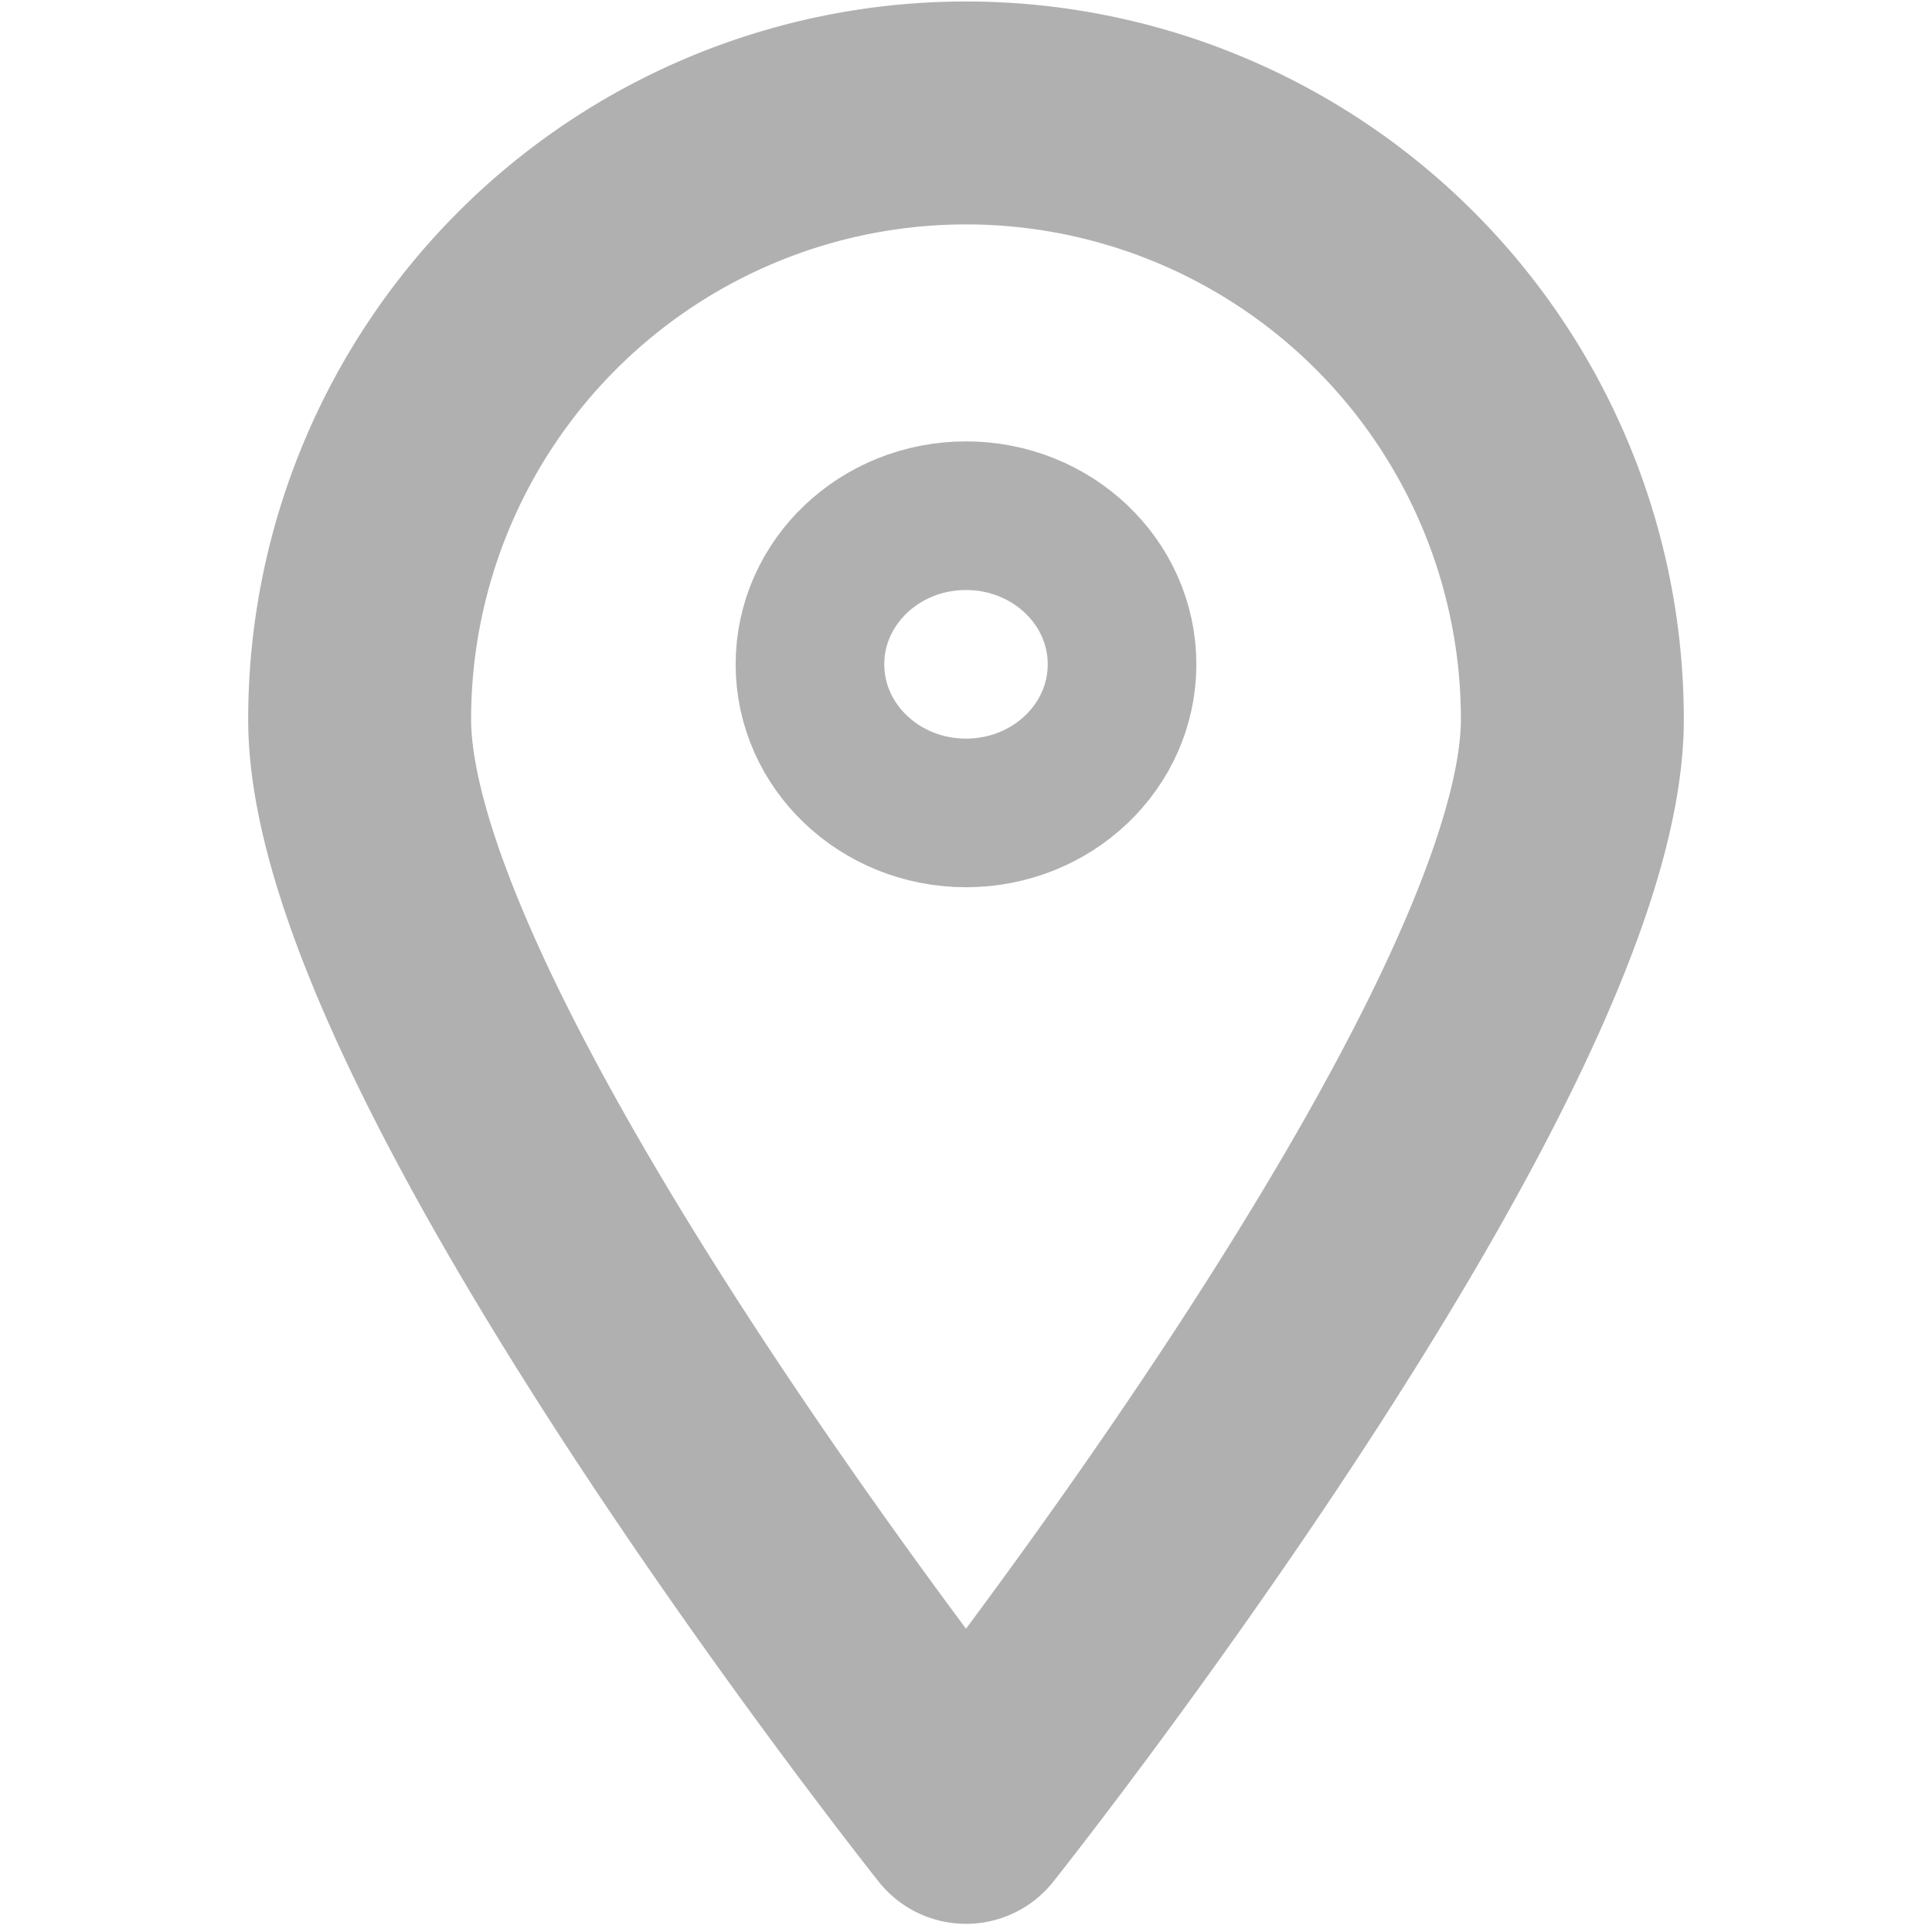
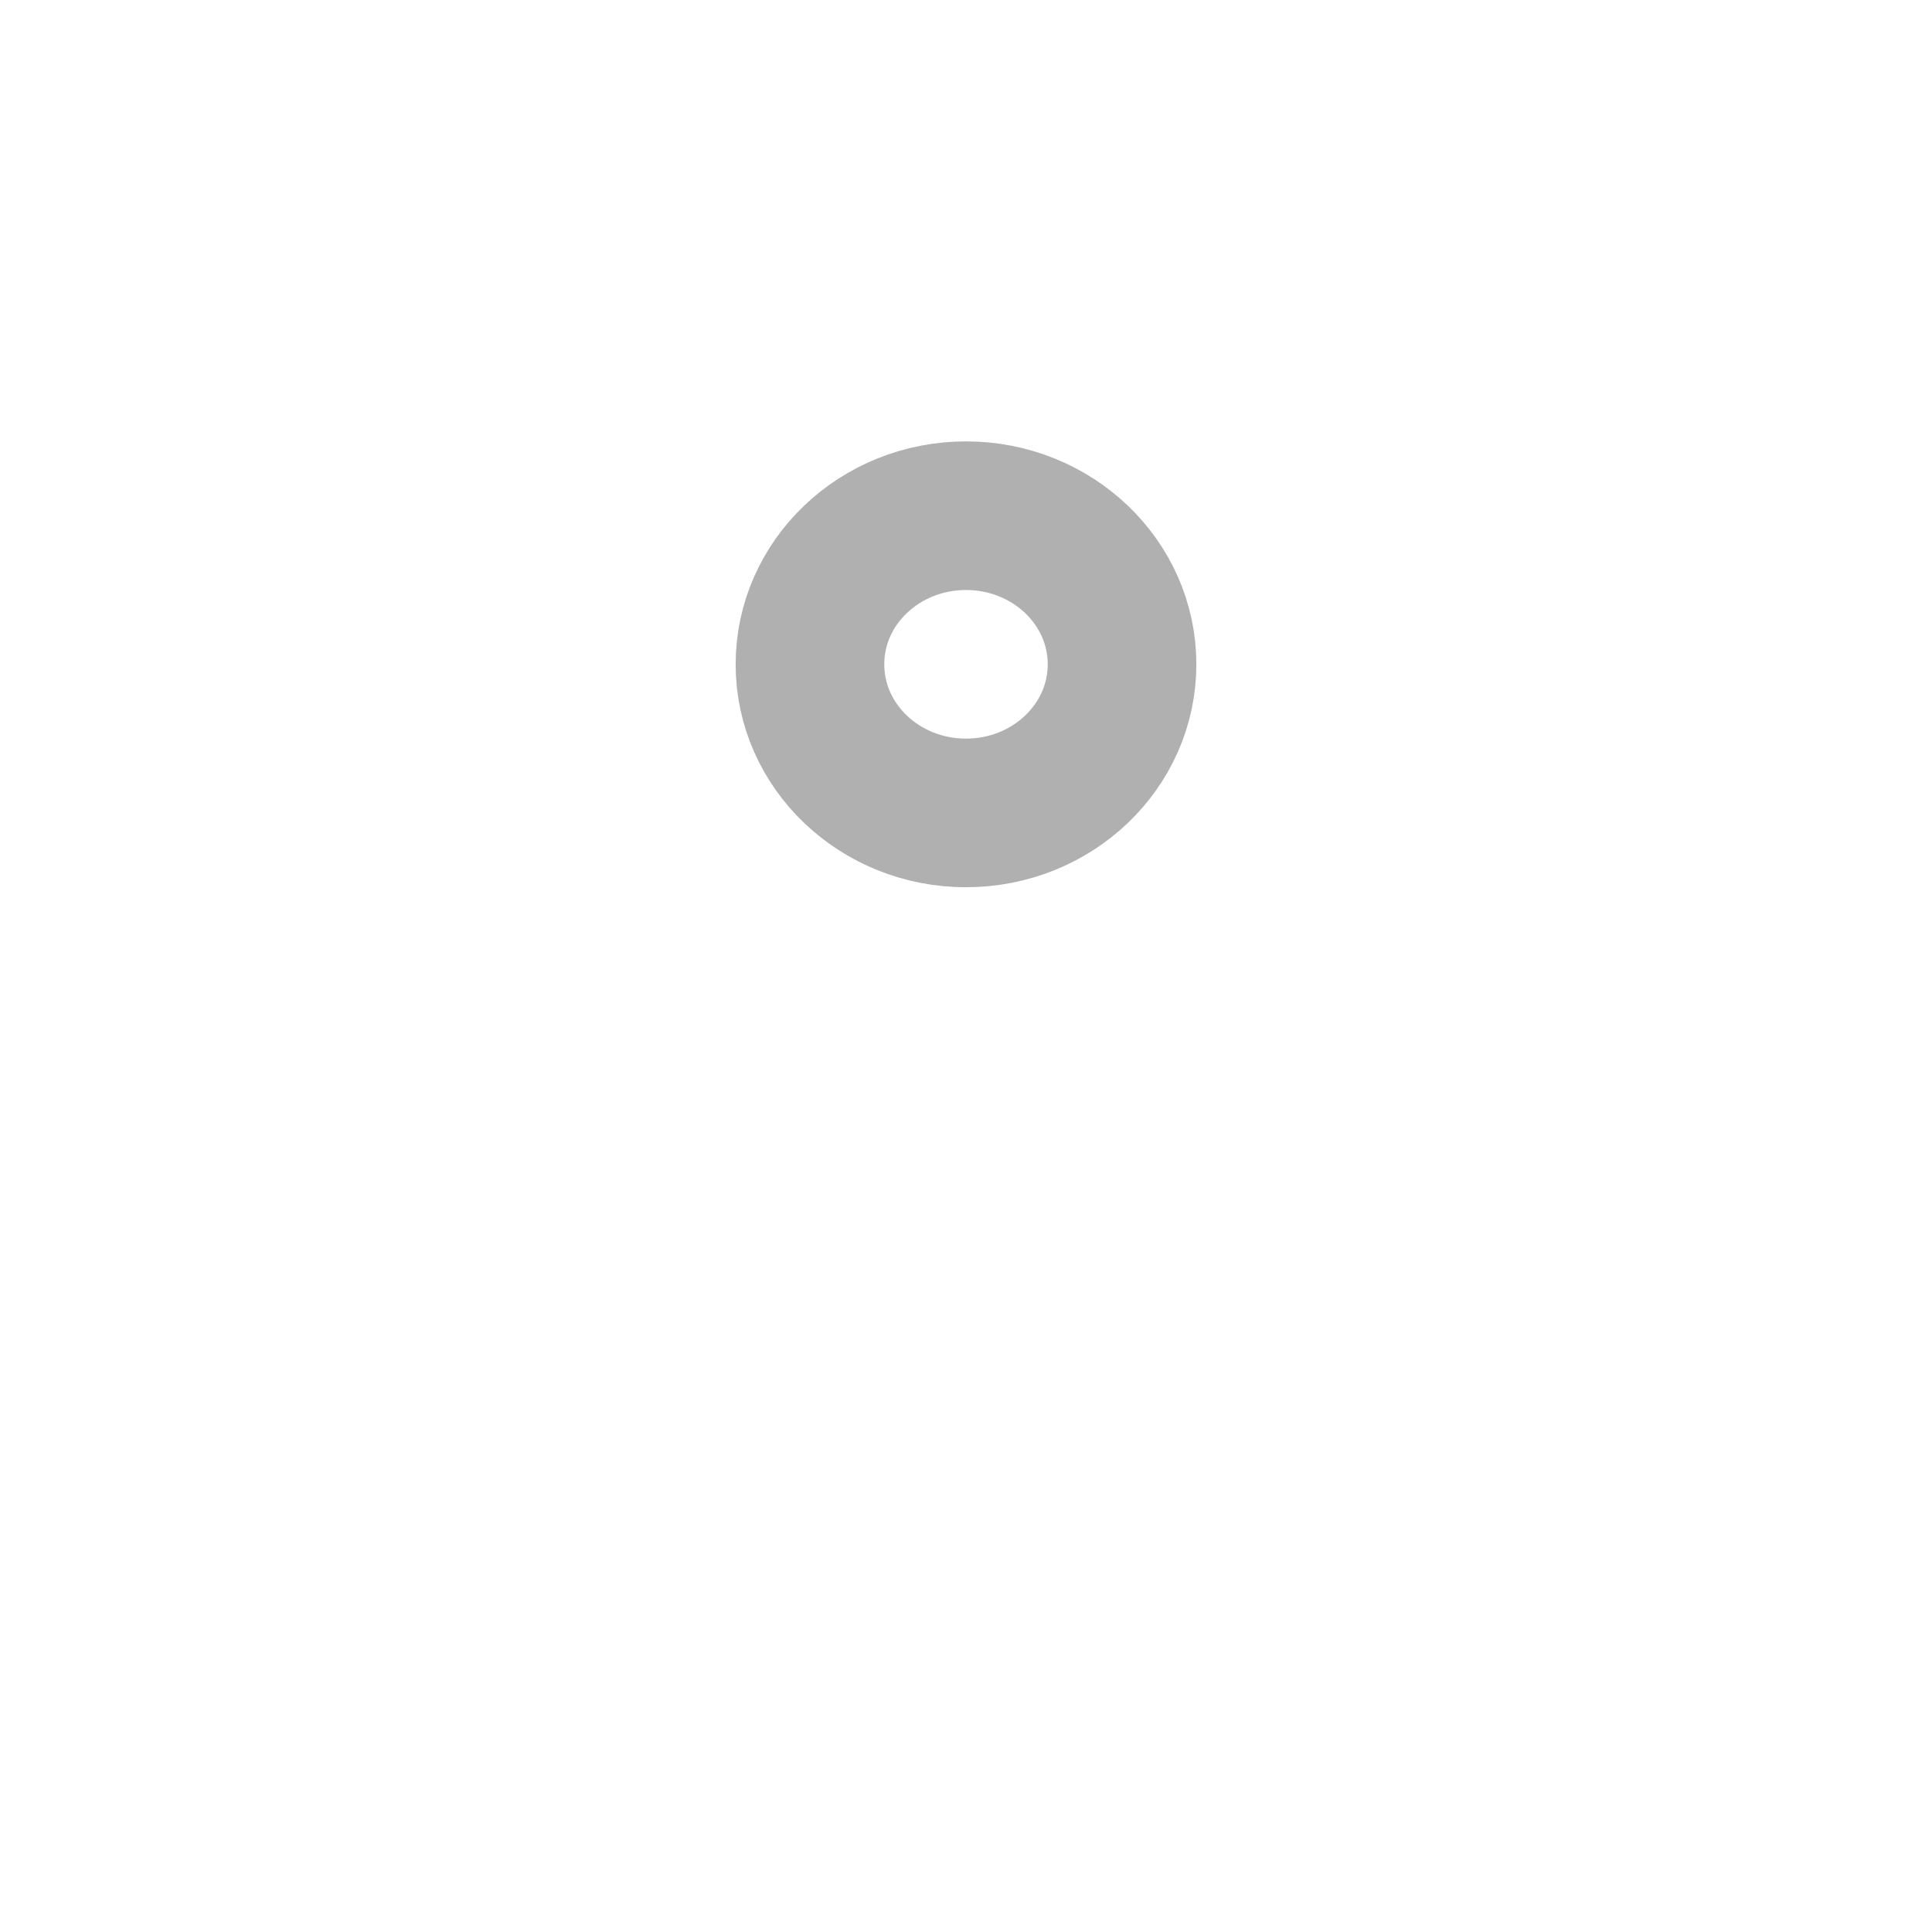
<svg xmlns="http://www.w3.org/2000/svg" id="Layer_1" data-name="Layer 1" width="26" height="26" viewBox="0 0 26 26">
  <title>location</title>
-   <path d="M21.16,9.68c0,4.45-8.16,14.71-8.16,14.71S4.84,14.13,4.84,9.68a8.16,8.16,0,0,1,16.32,0Z" style="fill:none;stroke:#b0b0b0;stroke-linecap:round;stroke-linejoin:round;stroke-width:3px" />
  <ellipse cx="13" cy="8.94" rx="2.1" ry="2" style="fill:none;stroke:#b0b0b0;stroke-miterlimit:10;stroke-width:2px" />
</svg>